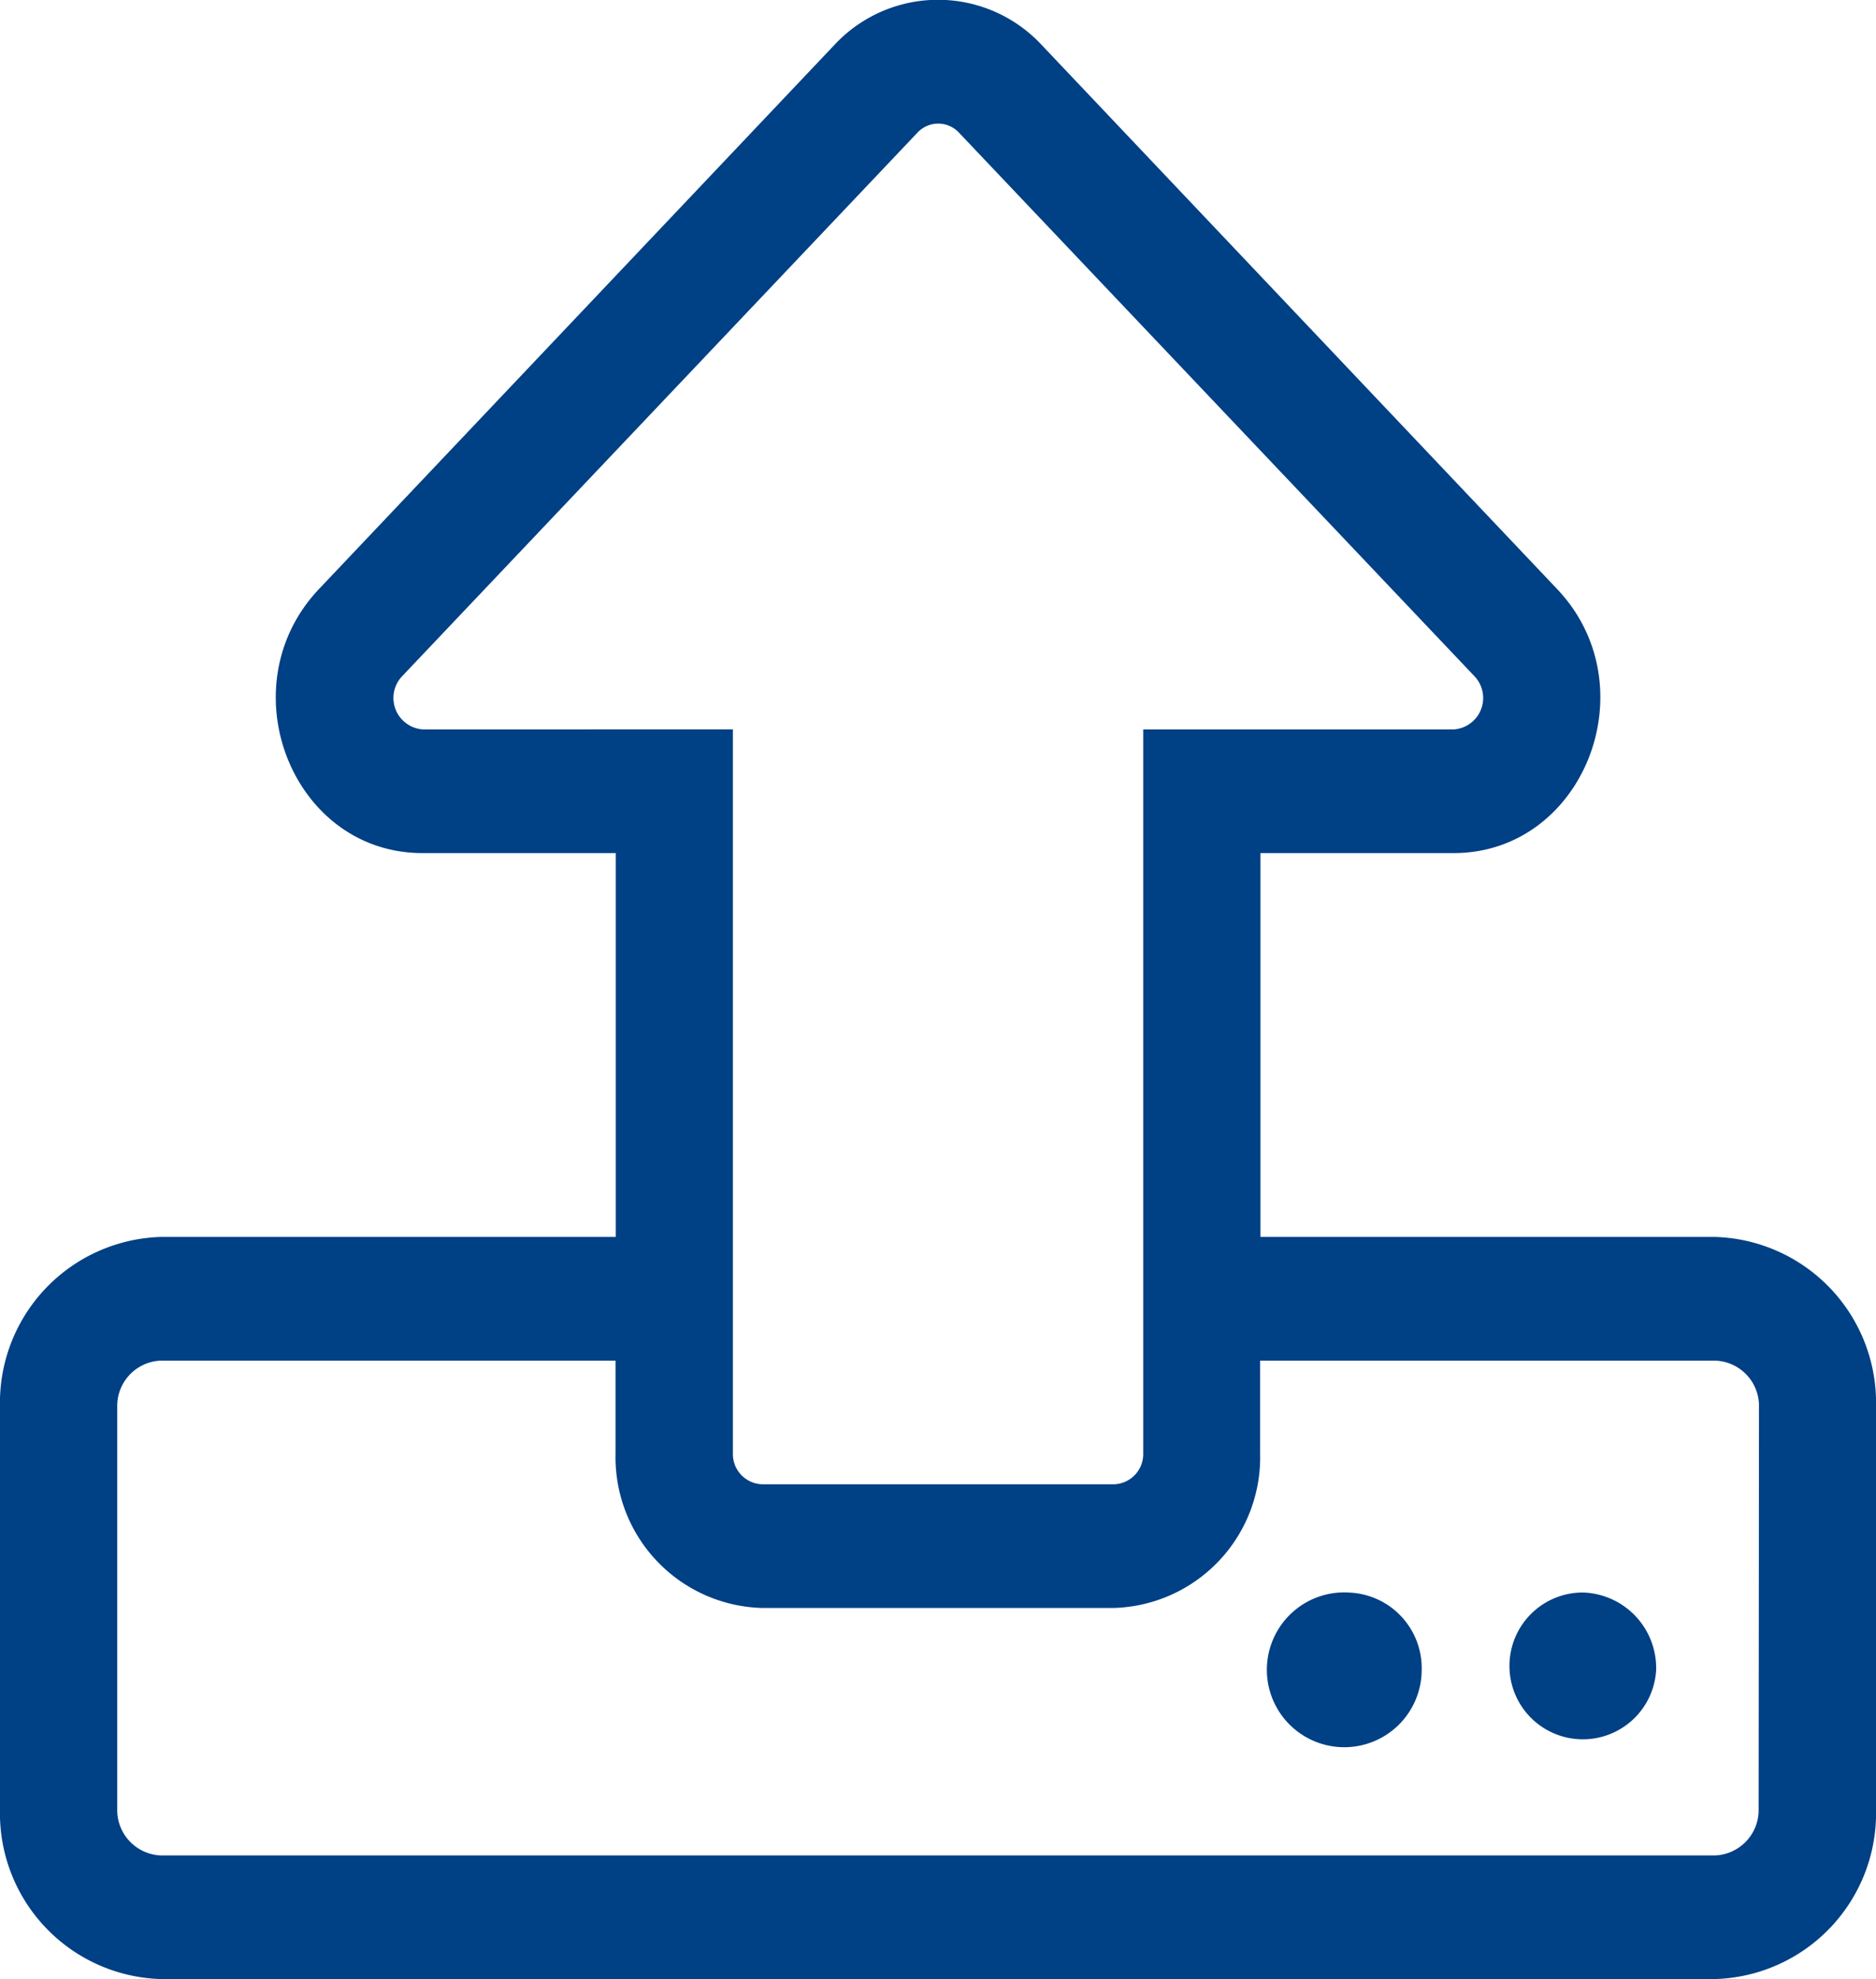
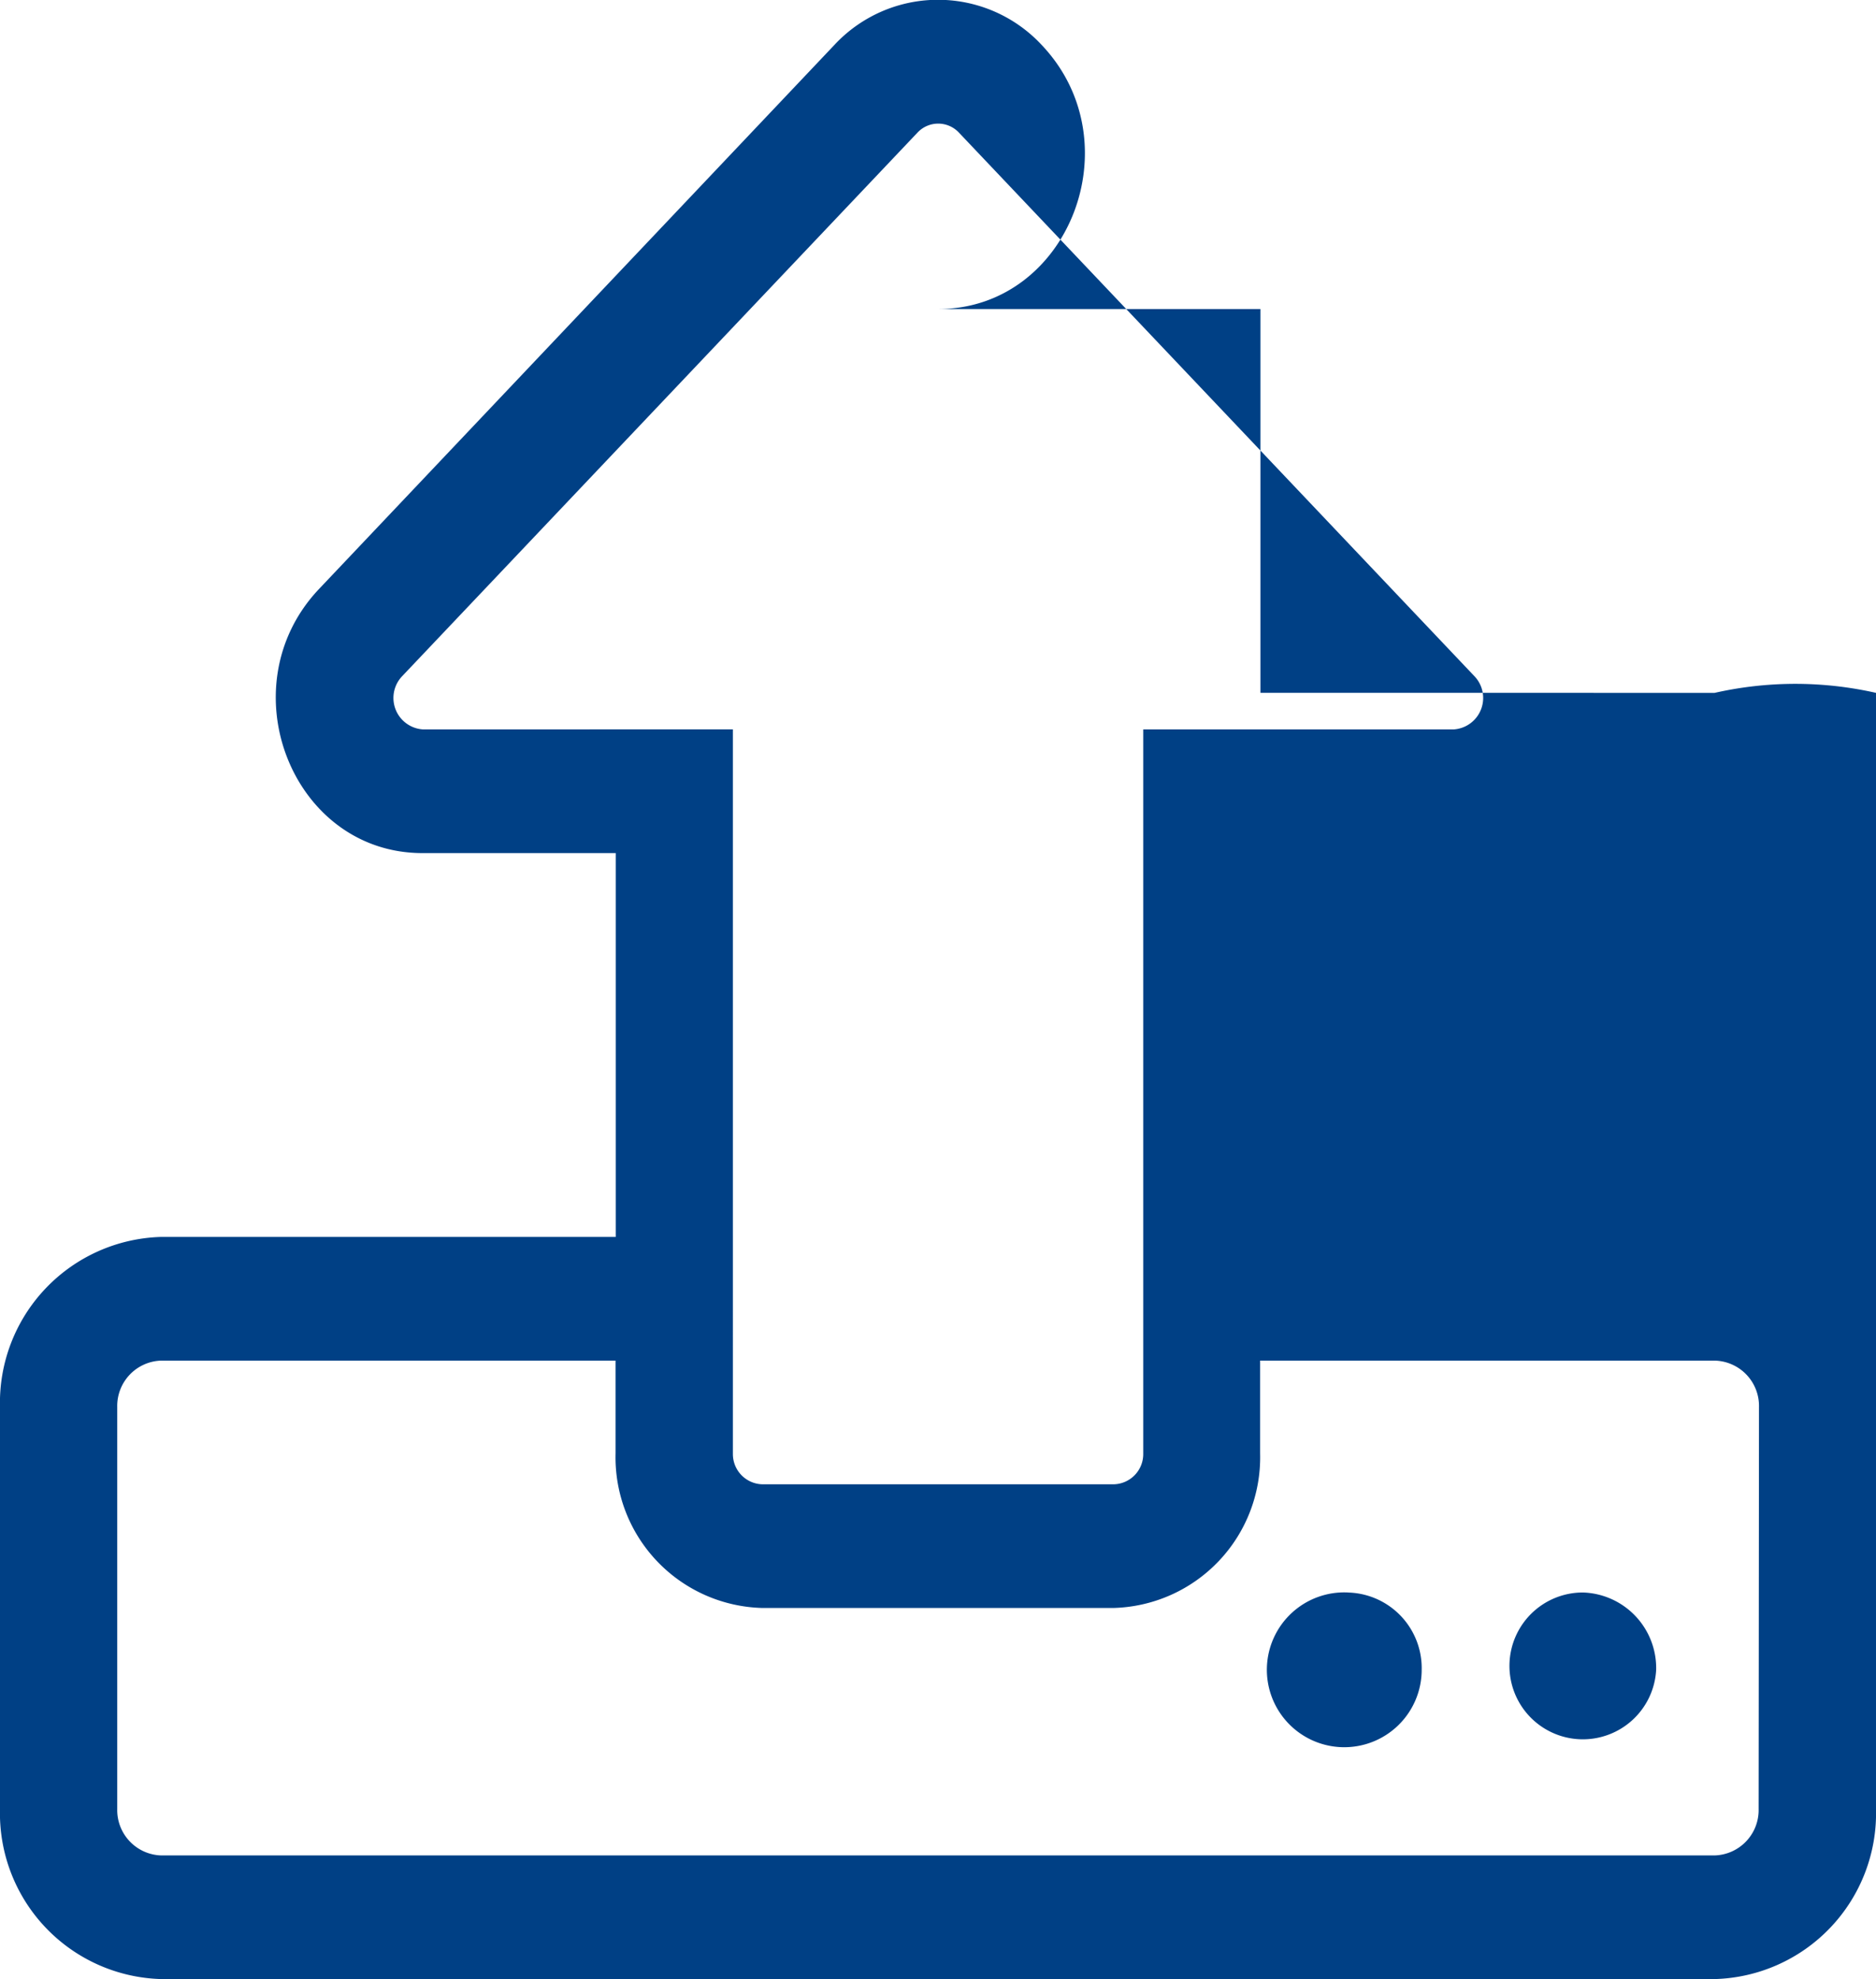
<svg xmlns="http://www.w3.org/2000/svg" width="41.685" height="43.971" viewBox="0 0 41.685 43.971">
-   <path d="M36.8,37.1a1.631,1.631,0,1,1-1.628-1.718A1.68,1.68,0,0,1,36.8,37.1Zm-6.839-1.718A1.72,1.72,0,1,0,31.59,37.1,1.68,1.68,0,0,0,29.961,35.383Zm11.724-4.122v8.932A3.685,3.685,0,0,1,38.1,43.971H3.582A3.685,3.685,0,0,1,0,40.192V31.261a3.685,3.685,0,0,1,3.582-3.779h10.1V18.954H9.387c-2.9,0-4.348-3.7-2.3-5.866L18.539,1a3.144,3.144,0,0,1,4.608,0L34.6,13.088c2.052,2.164.594,5.866-2.3,5.866H28.007v8.528H38.1A3.685,3.685,0,0,1,41.685,31.261Zm-25.4-15.055V32.291a.672.672,0,0,0,.651.687h7.816a.672.672,0,0,0,.651-.687V16.206h6.9a.7.7,0,0,0,.464-1.177L21.307,2.946a.63.63,0,0,0-.92,0L8.931,15.029A.7.7,0,0,0,9.4,16.206Zm22.8,15.055A1.008,1.008,0,0,0,38.1,30.23h-10.1v2.061a3.349,3.349,0,0,1-3.257,3.435H16.935a3.349,3.349,0,0,1-3.257-3.435V30.23H3.582a1.008,1.008,0,0,0-.977,1.031v8.932a1.008,1.008,0,0,0,.977,1.031H38.1a1.008,1.008,0,0,0,.977-1.031Z" fill="#004085" />
+   <path d="M36.8,37.1a1.631,1.631,0,1,1-1.628-1.718A1.68,1.68,0,0,1,36.8,37.1Zm-6.839-1.718A1.72,1.72,0,1,0,31.59,37.1,1.68,1.68,0,0,0,29.961,35.383Zm11.724-4.122v8.932A3.685,3.685,0,0,1,38.1,43.971H3.582A3.685,3.685,0,0,1,0,40.192V31.261a3.685,3.685,0,0,1,3.582-3.779h10.1V18.954H9.387c-2.9,0-4.348-3.7-2.3-5.866L18.539,1a3.144,3.144,0,0,1,4.608,0c2.052,2.164.594,5.866-2.3,5.866H28.007v8.528H38.1A3.685,3.685,0,0,1,41.685,31.261Zm-25.4-15.055V32.291a.672.672,0,0,0,.651.687h7.816a.672.672,0,0,0,.651-.687V16.206h6.9a.7.7,0,0,0,.464-1.177L21.307,2.946a.63.63,0,0,0-.92,0L8.931,15.029A.7.7,0,0,0,9.4,16.206Zm22.8,15.055A1.008,1.008,0,0,0,38.1,30.23h-10.1v2.061a3.349,3.349,0,0,1-3.257,3.435H16.935a3.349,3.349,0,0,1-3.257-3.435V30.23H3.582a1.008,1.008,0,0,0-.977,1.031v8.932a1.008,1.008,0,0,0,.977,1.031H38.1a1.008,1.008,0,0,0,.977-1.031Z" fill="#004085" />
</svg>